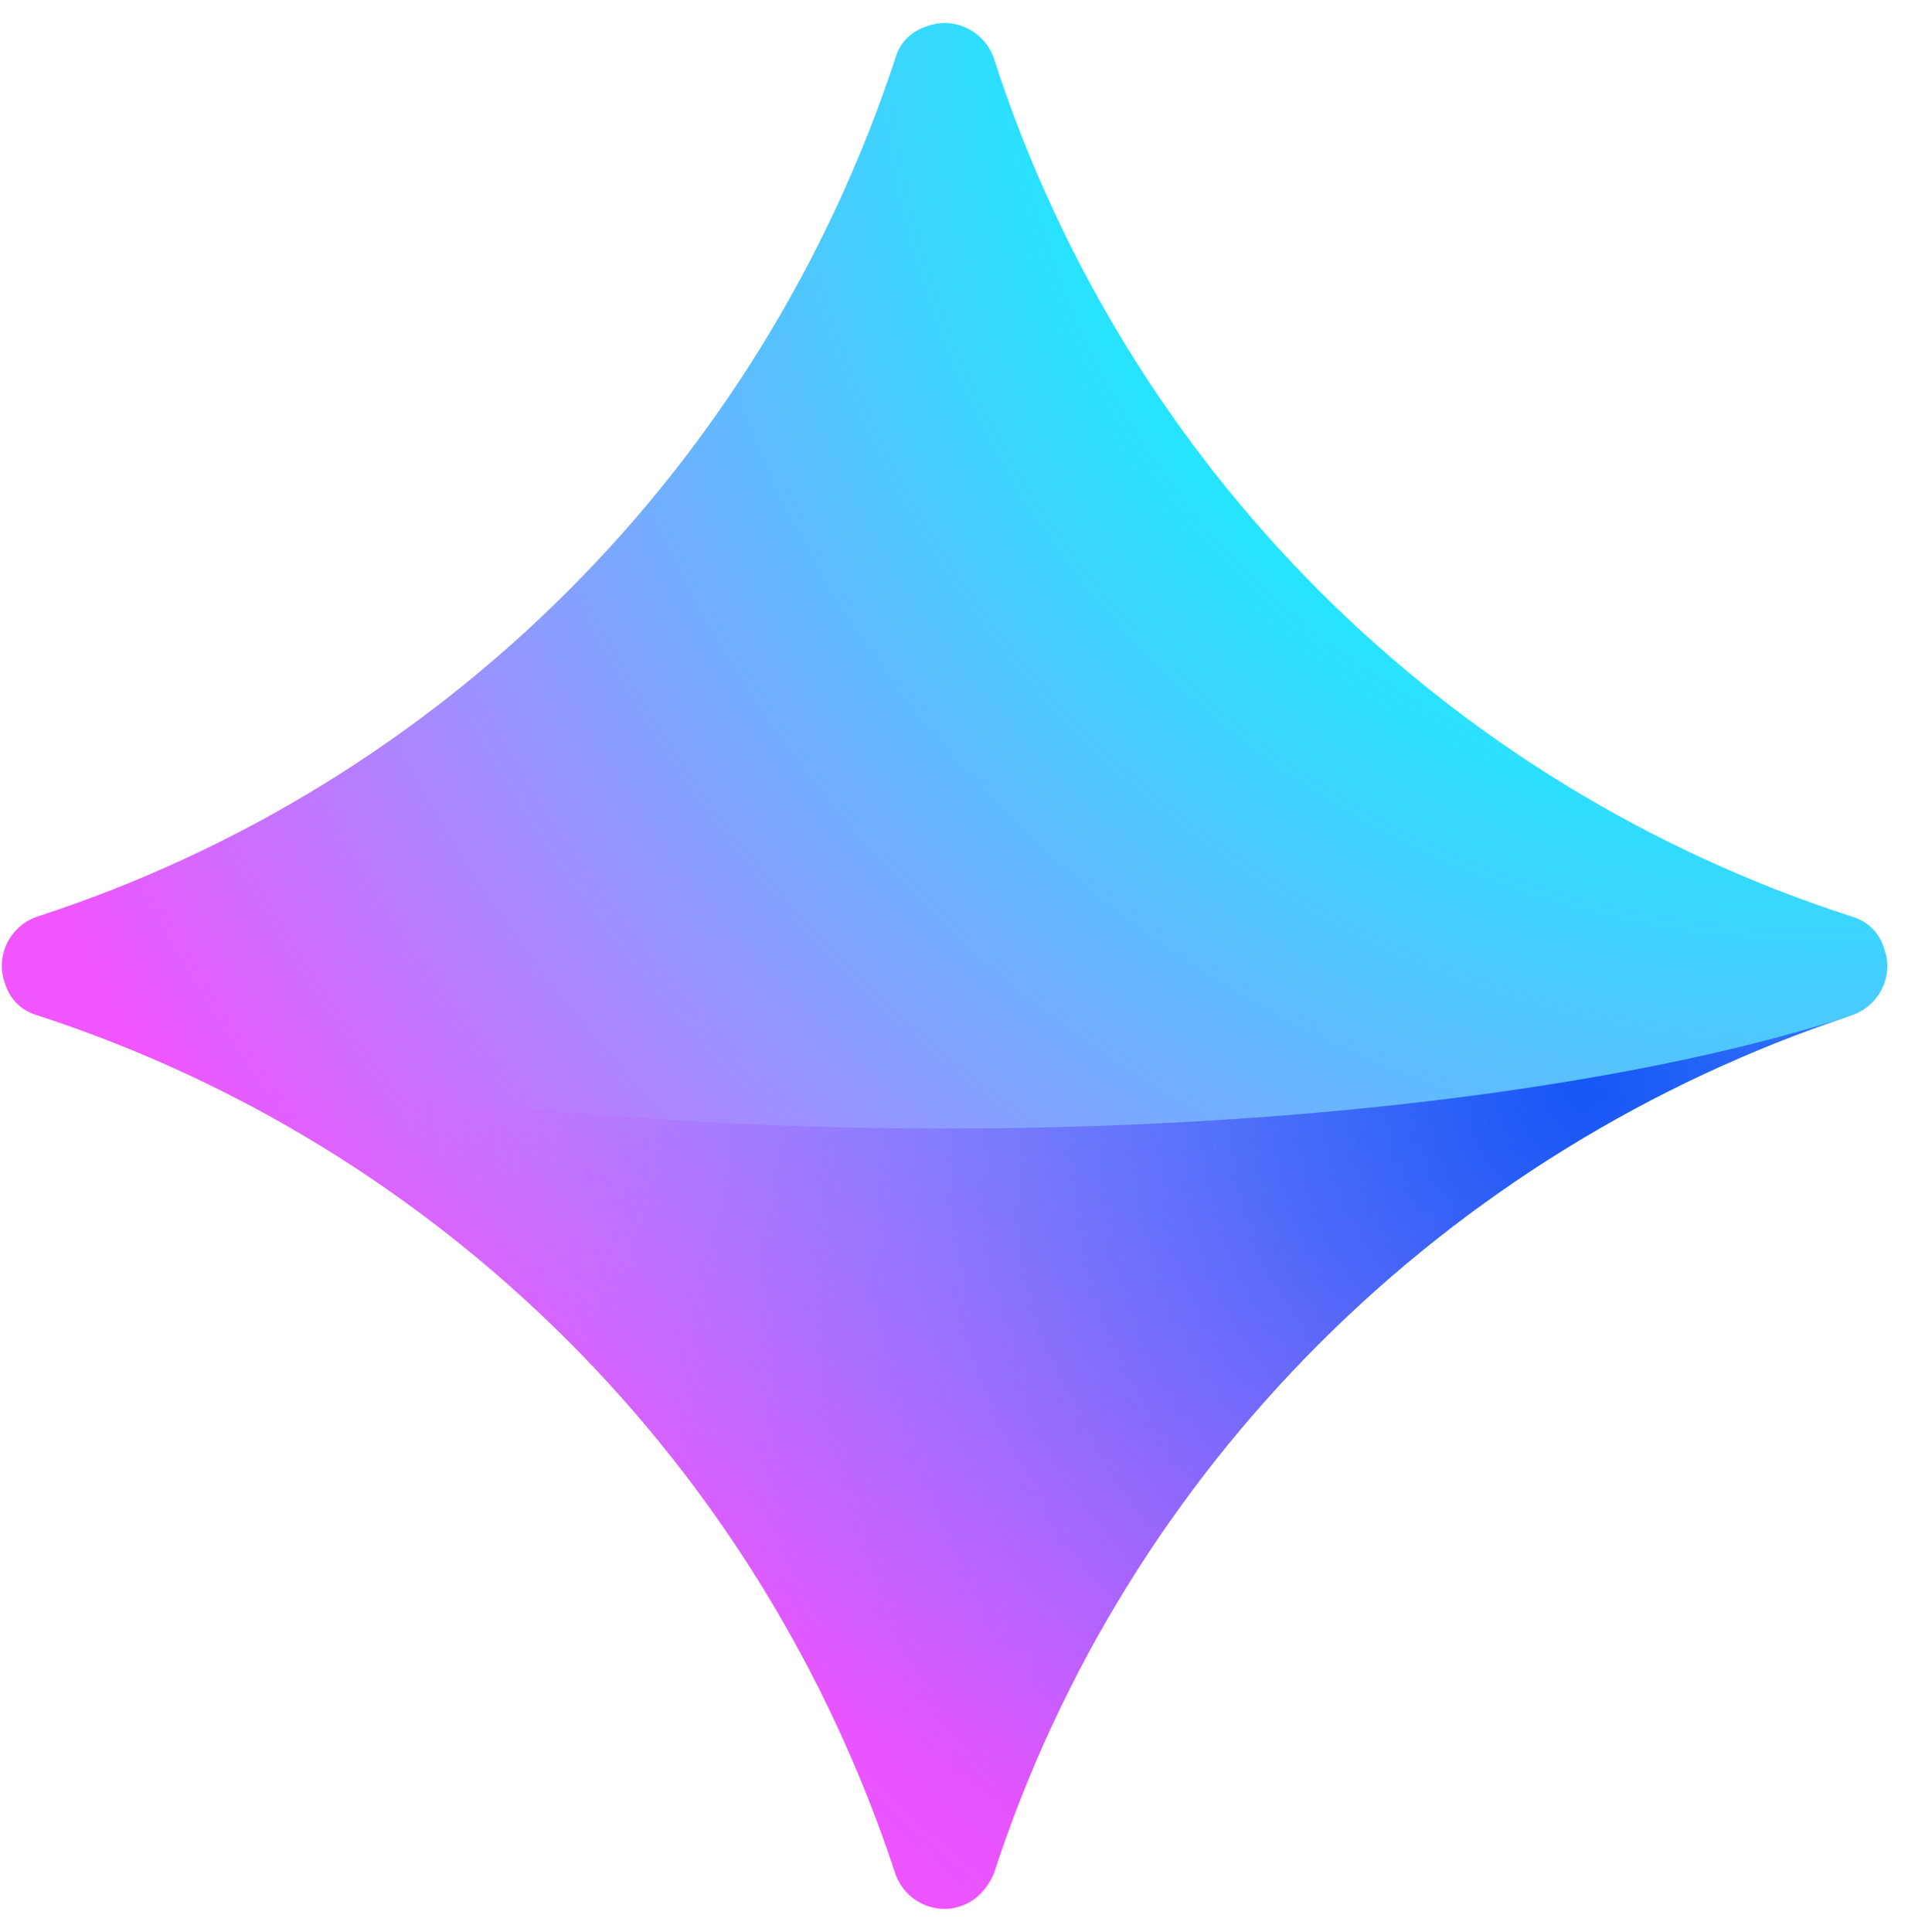
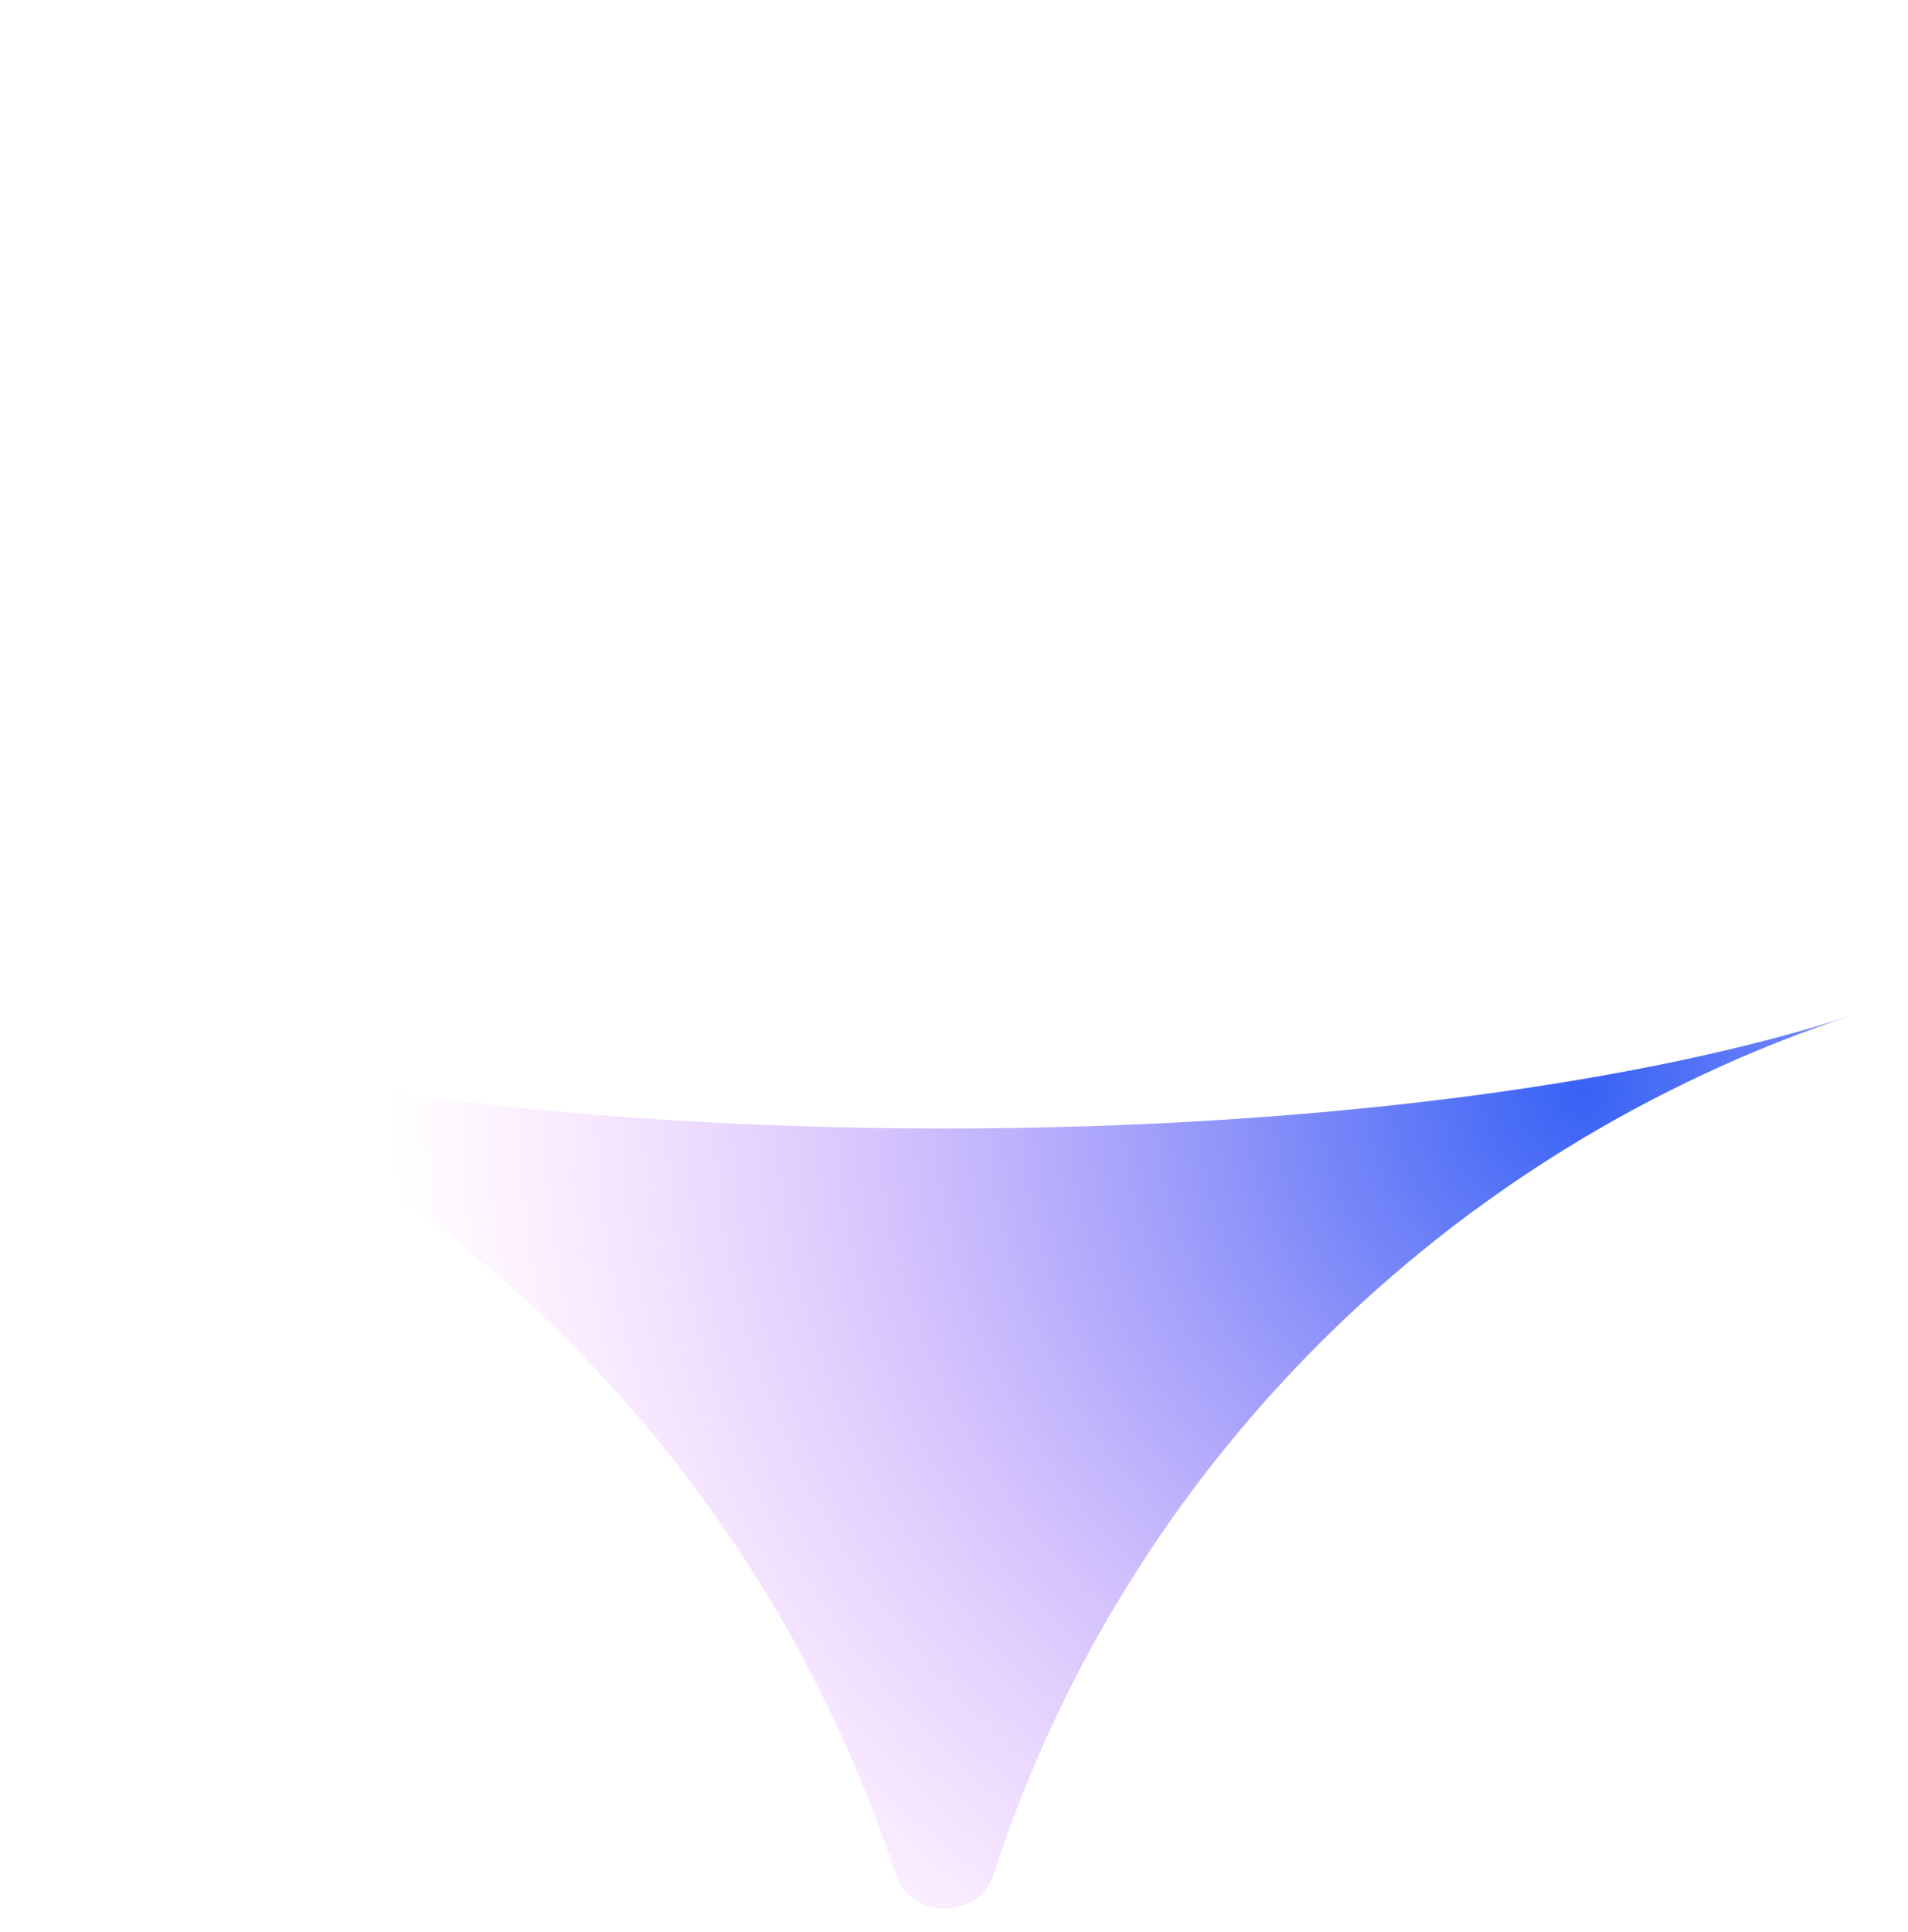
<svg xmlns="http://www.w3.org/2000/svg" width="81" height="82" viewBox="0 0 81 82" fill="none">
-   <path d="M42.2 79.5C47.8 62.3 61.4 48.8 78.6 43.1C79.8 42.7 80.4 41.4 80 40.3C79.8 39.6 79.3 39.1 78.6 38.9C61.3 33.3 47.8 19.8 42.2 2.5C41.8 1.3 40.5 0.7 39.4 1.1C38.7 1.3 38.2 1.8 38 2.5C32.3 19.8 18.8 33.3 1.6 38.9C0.4 39.3 -0.2 40.6 0.2 41.7C0.4 42.4 0.9 42.9 1.6 43.1C18.8 48.7 32.3 62.2 38 79.5C38.4 80.7 39.7 81.3 40.8 80.9C41.4 80.7 41.9 80.2 42.2 79.5Z" fill="url(#paint0_radial_22_67)" />
  <path opacity="0.8" d="M1.6 43.1C18.8 48.7 32.3 62.2 38 79.5C38.4 80.7 39.7 81.3 40.8 80.9C41.5 80.7 42 80.2 42.2 79.5C47.8 62.3 61.4 48.8 78.6 43.1C70.4 45.8 56.6 47.9 40.1 47.9C23.6 47.9 9.7 45.8 1.6 43.1Z" fill="url(#paint1_radial_22_67)" />
  <defs>
    <radialGradient id="paint0_radial_22_67" cx="0" cy="0" r="1" gradientUnits="userSpaceOnUse" gradientTransform="translate(77.801 -0.685) scale(89.225)">
      <stop offset="0.228" stop-color="#00FFFE" />
      <stop offset="0.305" stop-color="#11F3FE" />
      <stop offset="0.457" stop-color="#3ED3FE" />
      <stop offset="0.671" stop-color="#86A0FF" />
      <stop offset="0.935" stop-color="#E95AFF" />
      <stop offset="0.953" stop-color="#F055FF" />
    </radialGradient>
    <radialGradient id="paint1_radial_22_67" cx="0" cy="0" r="1" gradientUnits="userSpaceOnUse" gradientTransform="translate(67.116 46.351) scale(50.422)">
      <stop stop-color="#053BF2" />
      <stop offset="0.091" stop-color="#0F3CF3" stop-opacity="0.909" />
      <stop offset="0.247" stop-color="#2B3FF4" stop-opacity="0.753" />
      <stop offset="0.449" stop-color="#5844F7" stop-opacity="0.551" />
      <stop offset="0.69" stop-color="#964BFA" stop-opacity="0.31" />
      <stop offset="0.961" stop-color="#E454FE" stop-opacity="0.039" />
      <stop offset="1" stop-color="#F055FF" stop-opacity="0" />
    </radialGradient>
  </defs>
</svg>